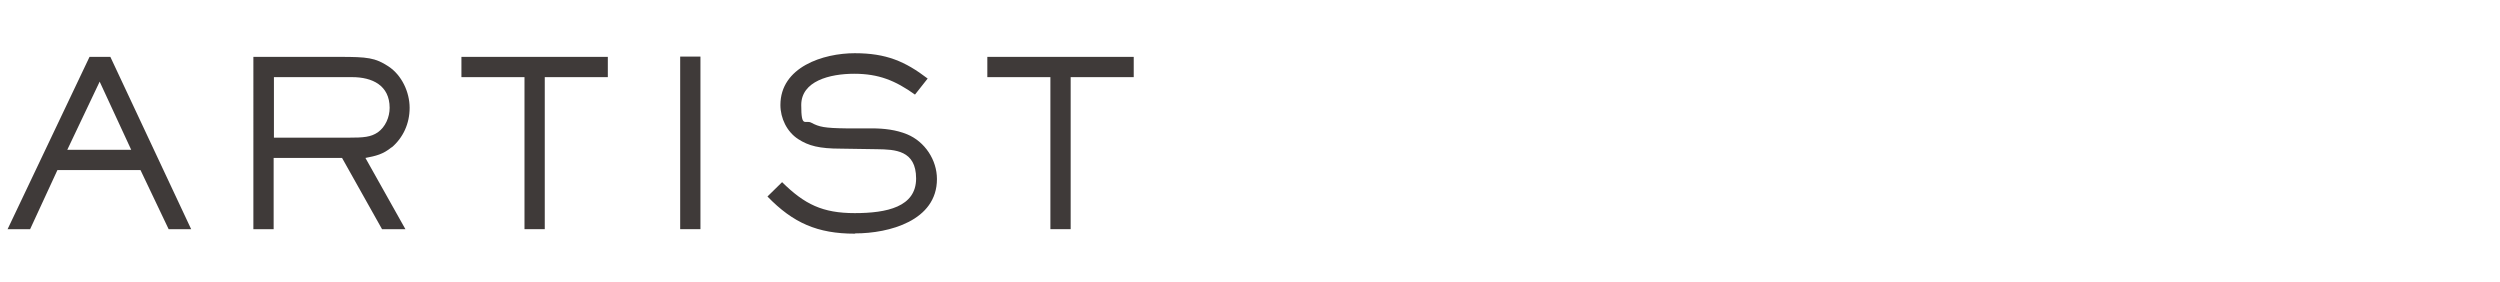
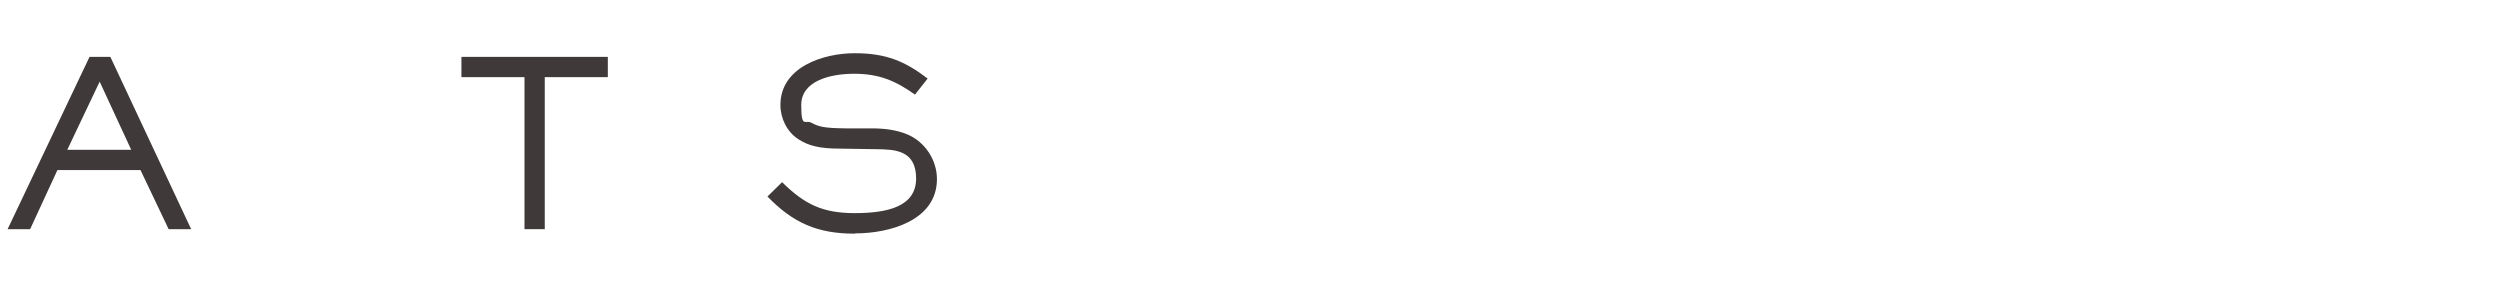
<svg xmlns="http://www.w3.org/2000/svg" version="1.1" viewBox="0 0 888 100">
  <defs>
    <style>
      .cls-1 {
        isolation: isolate;
      }

      .cls-2 {
        fill: #3f3a39;
      }
    </style>
  </defs>
  <g>
    <g id="_レイヤー_1" data-name="レイヤー_1">
      <g id="_レイヤー_1-2" data-name="_レイヤー_1">
        <g class="cls-1">
          <g class="cls-1">
            <path class="cls-2" d="M59.9,81.4l-10-21h-29.5l-9.7,21H2.7L31.8,20.2h7.4l28.7,61.2h-8ZM35.4,29l-11.5,24.2h22.7l-11.2-24.2Z" />
-             <path class="cls-2" d="M139.1,52.3c-3,2.5-5.6,3.1-9.3,3.8l14.2,25.3h-8.3l-14.2-25.3h-24.3v25.3h-7.2V20.2h30.6c9.9,0,12.7.3,17.4,3.4,4.7,3.1,7.5,9.1,7.5,14.7s-2.3,10.6-6.4,14.1ZM125,27.4h-27.7v21.5h26.4c5.5,0,8-.2,10.5-1.9,2.7-1.9,4.2-5.4,4.2-8.7,0-8-6.2-10.9-13.3-10.9Z" />
            <path class="cls-2" d="M193.5,27.4v54h-7.2V27.4h-22.4v-7.2h52v7.2h-22.4Z" />
-             <path class="cls-2" d="M241.6,81.4V20.1h7.2v61.3h-7.2Z" />
            <path class="cls-2" d="M303.6,83c-13.2,0-21.9-3.8-31-13.2l5.2-5.1c8,7.9,14.4,11,25.8,11s21.8-2.2,21.8-12.3-7.6-10.3-13.8-10.4l-12.9-.2c-7.7,0-11.5-1-15.2-3.4-4-2.6-6.3-7.4-6.3-12.1,0-13.5,15.2-18.4,26.4-18.4s17.9,2.9,25.9,9l-4.5,5.7c-7-5-12.9-7.4-21.6-7.4s-18.8,2.6-18.8,11.1,1.4,5.1,3.6,6.3c2.8,1.5,4.7,1.9,12.4,2h9.1c4.3,0,8.6.5,12.5,2.1,6.3,2.6,10.6,9.1,10.6,15.9,0,14.8-17,19.3-29,19.3Z" />
-             <path class="cls-2" d="M380.3,27.4v54h-7.2V27.4h-22.4v-7.2h52v7.2h-22.4Z" />
          </g>
        </g>
      </g>
    </g>
  </g>
</svg>